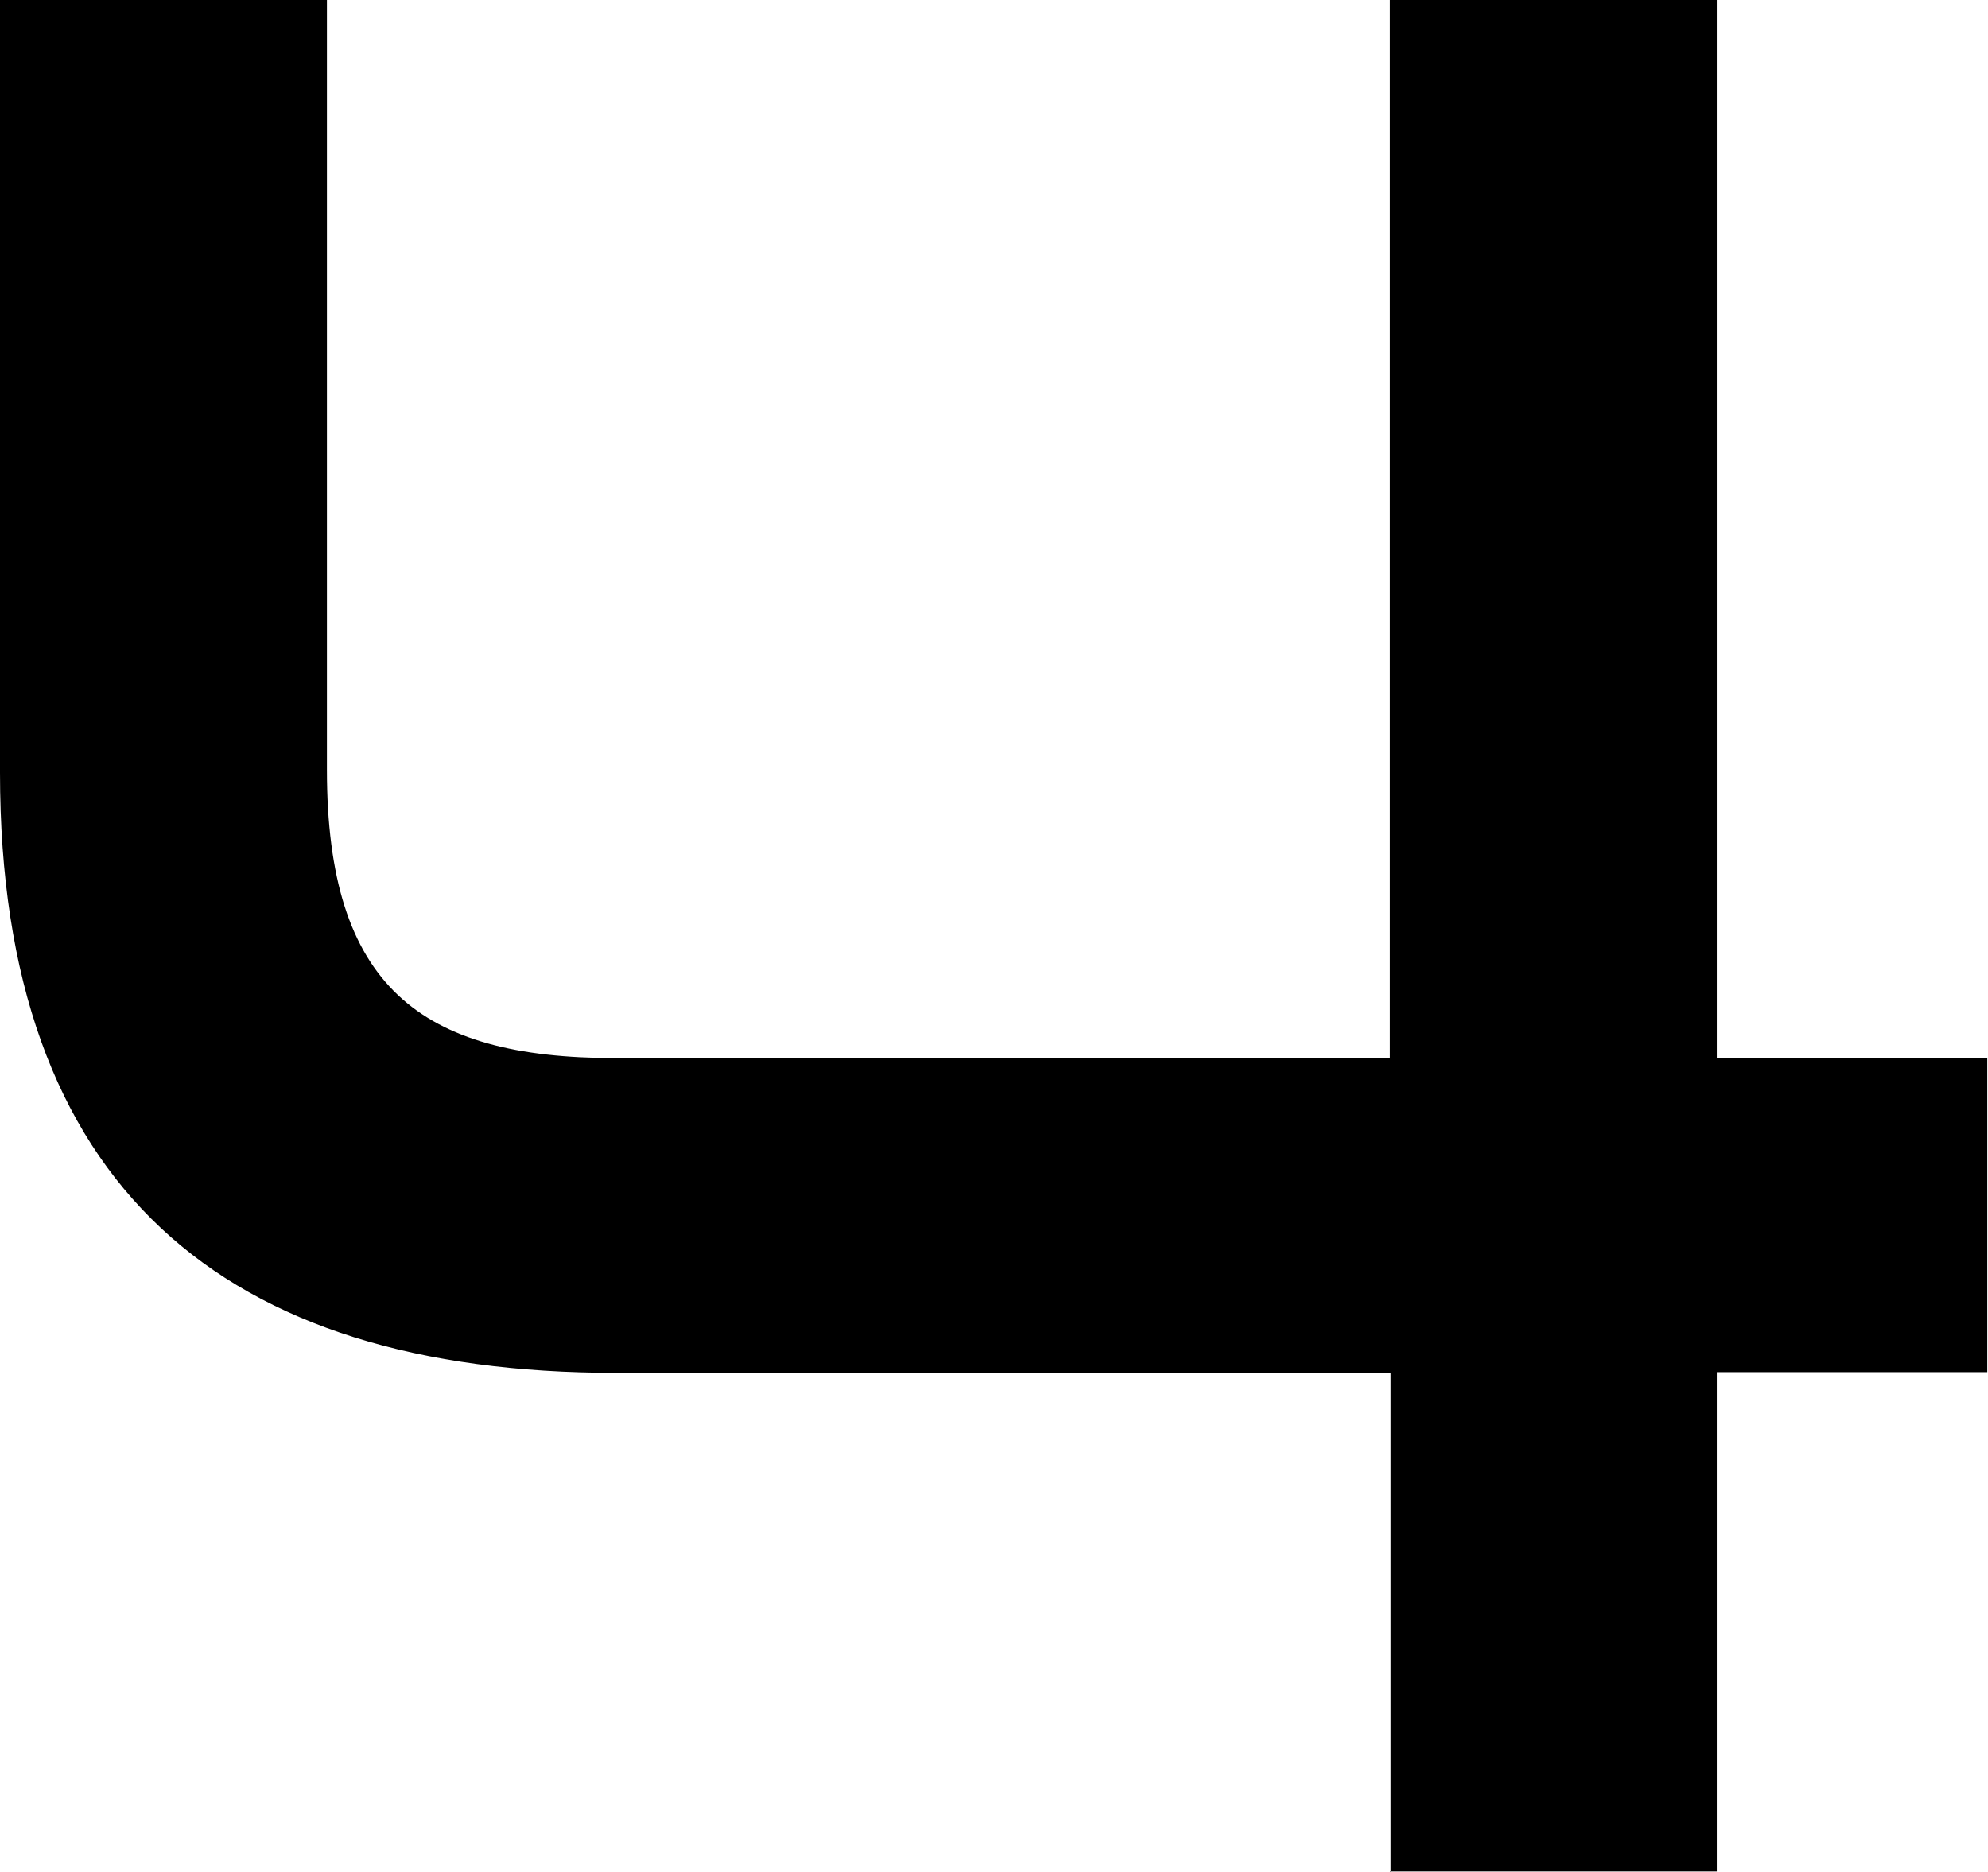
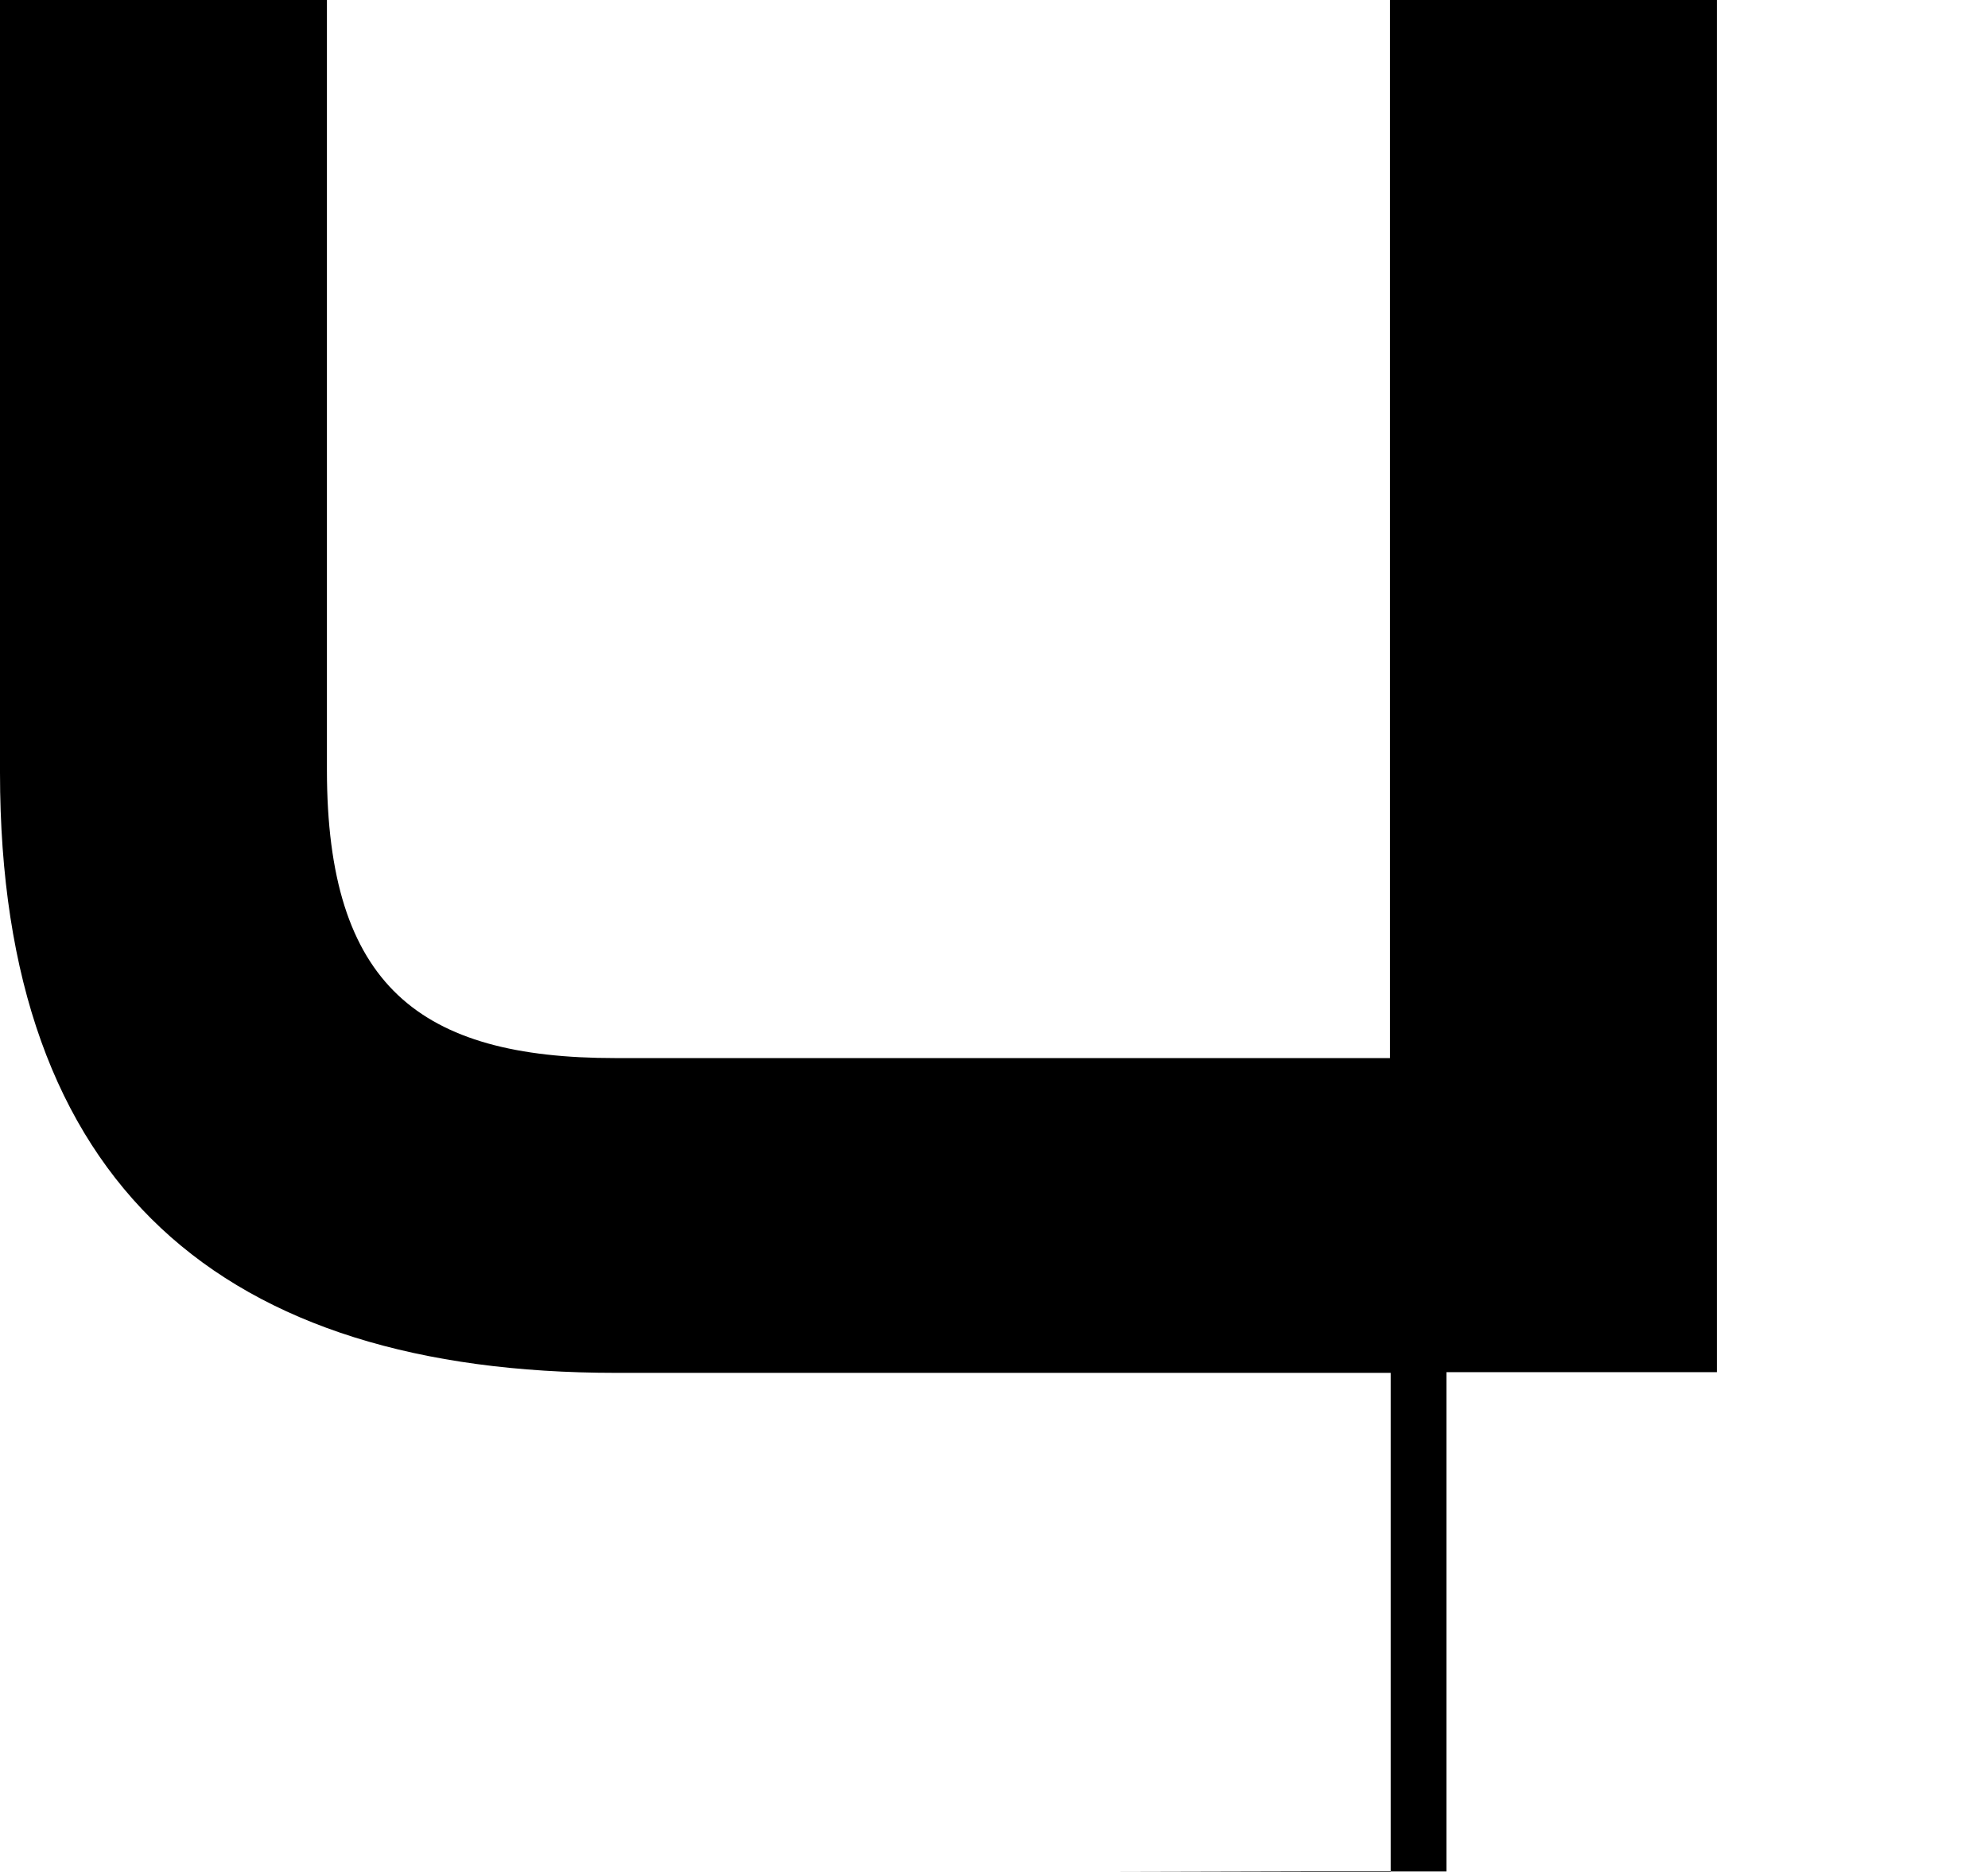
<svg xmlns="http://www.w3.org/2000/svg" id="_レイヤー_1" viewBox="0 0 27.79 26.17">
-   <path d="M19.44,26.17v-6.98h-10.83C3.13,19.19,0,16.59,0,10.8V0h4.57v10.76c0,3.02,1.3,4.03,4.03,4.03h10.83V0h4.57v14.79h3.78v4.39h-3.78v6.98h-4.57Z" />
+   <path d="M19.44,26.17v-6.98h-10.83C3.13,19.19,0,16.59,0,10.8V0h4.57v10.76c0,3.02,1.3,4.03,4.03,4.03h10.83V0h4.57v14.79v4.39h-3.78v6.98h-4.57Z" />
</svg>